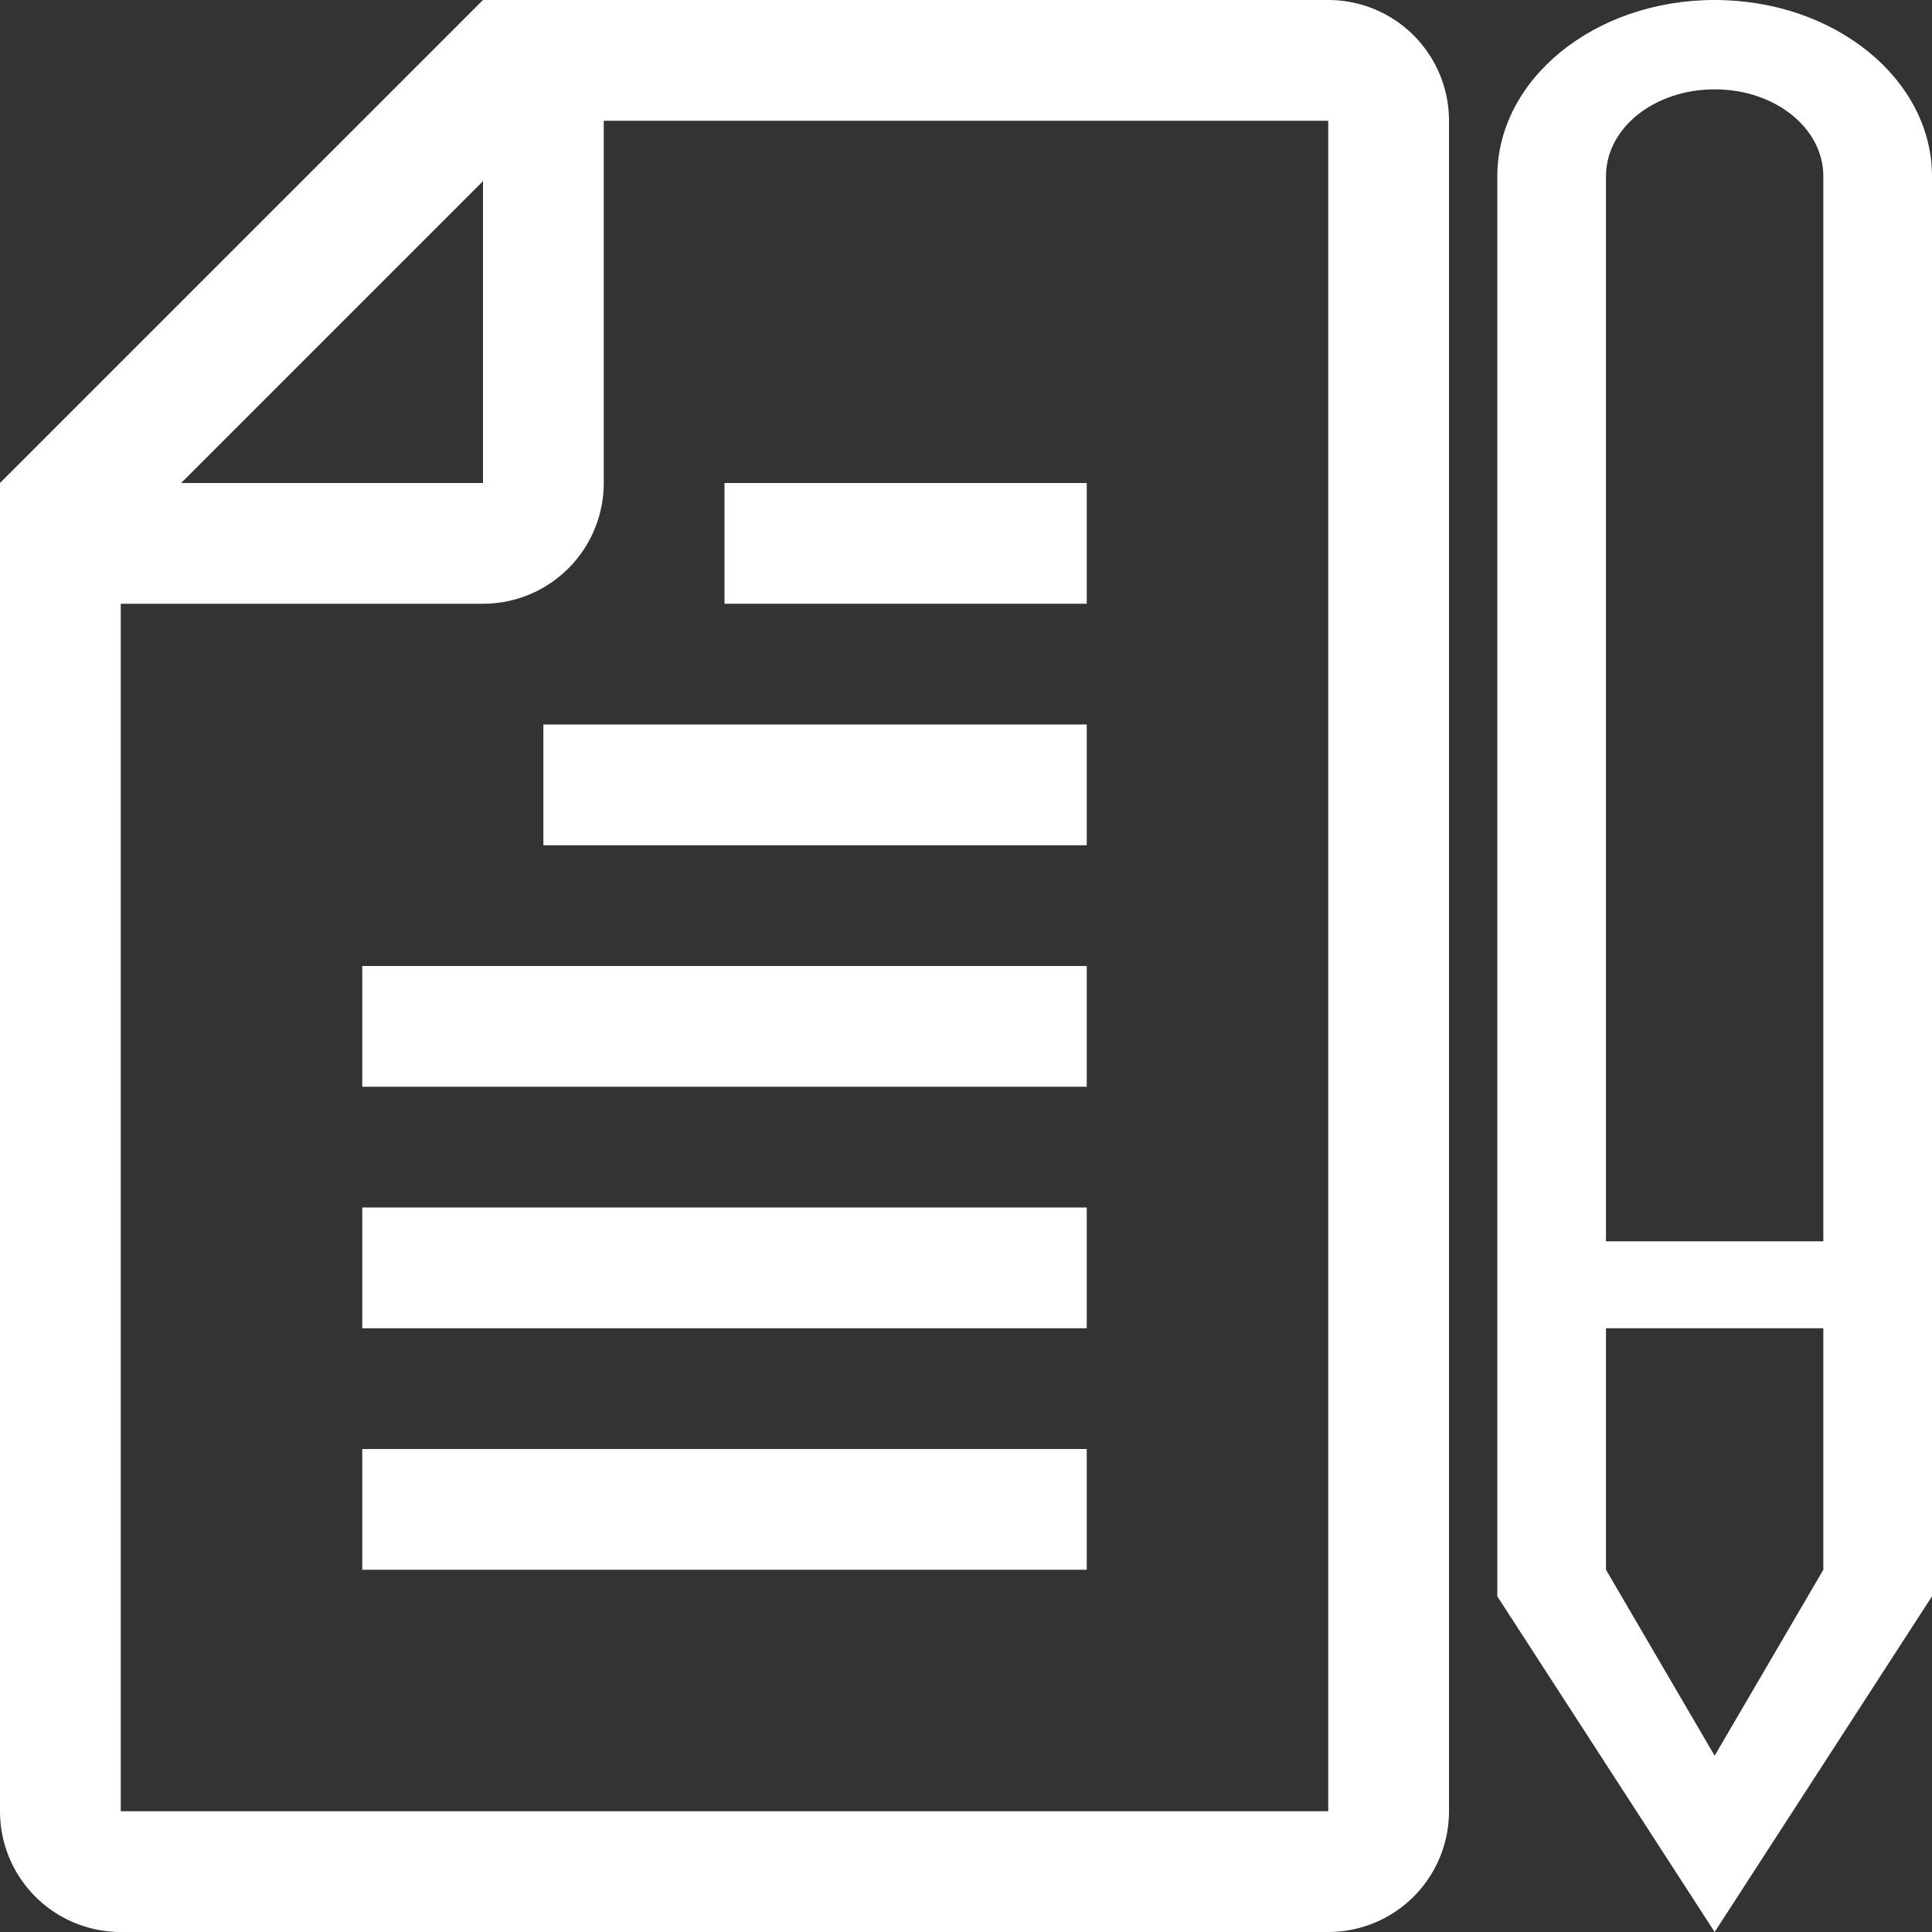
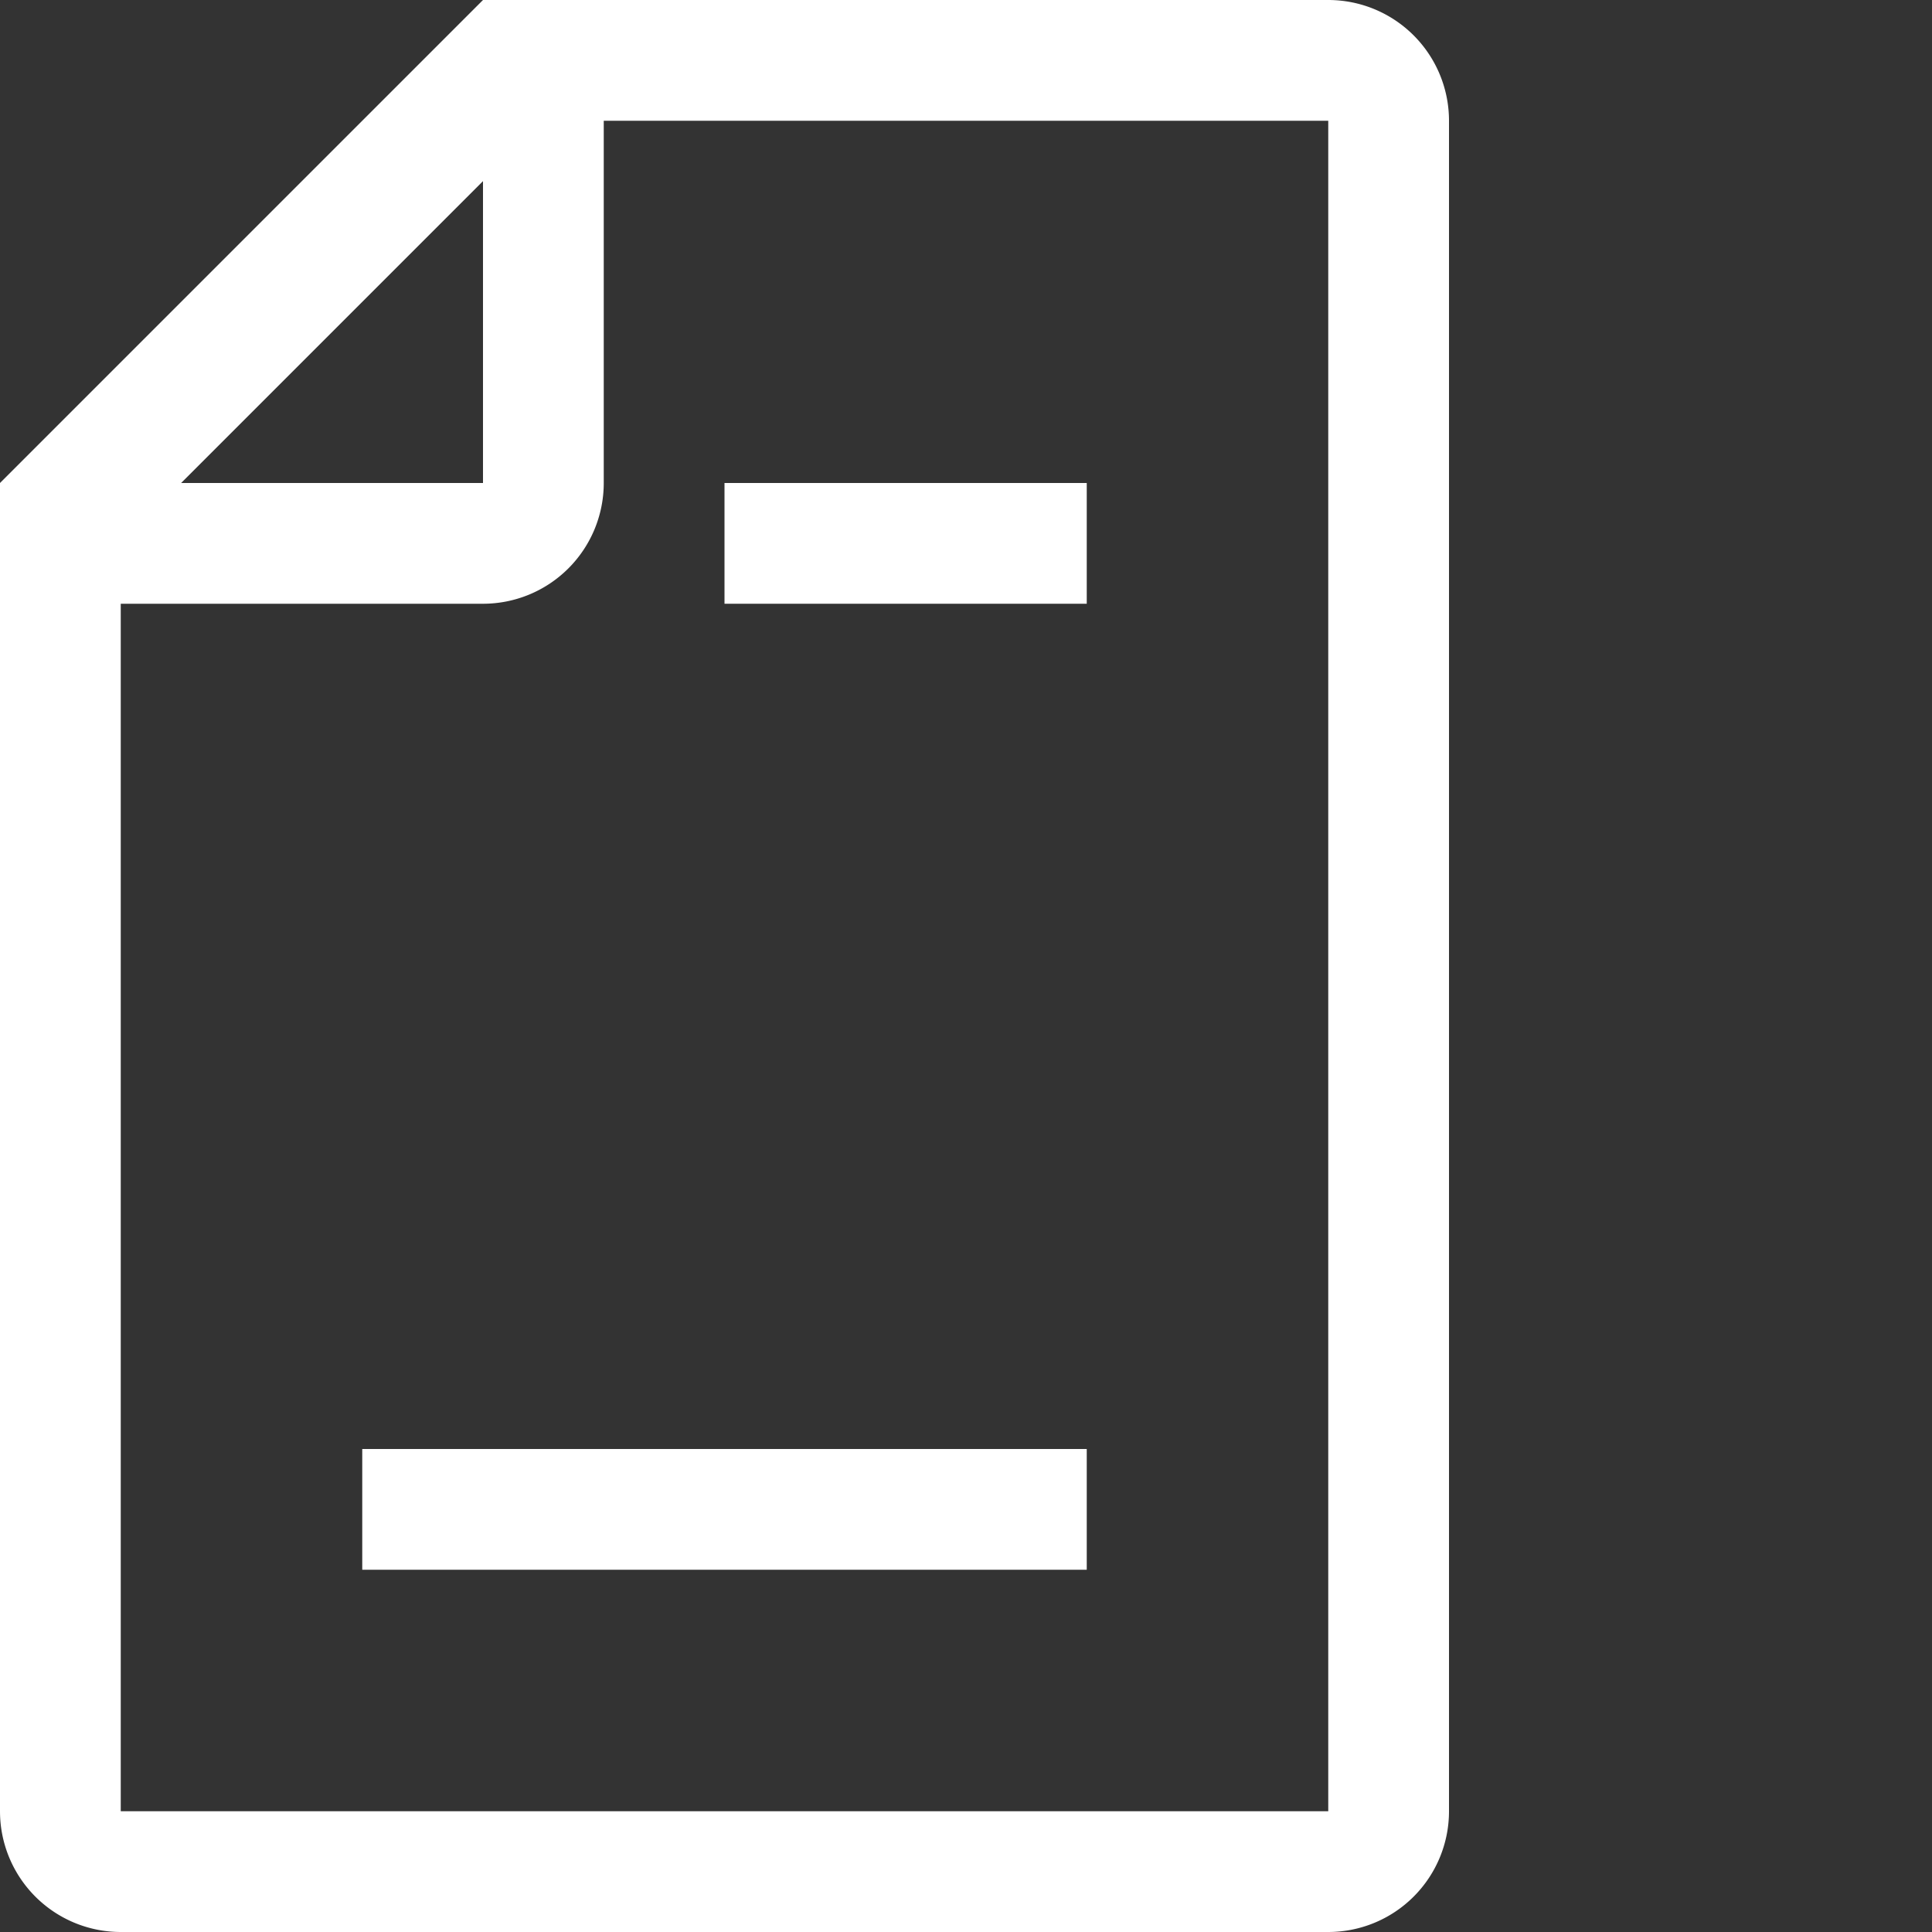
<svg xmlns="http://www.w3.org/2000/svg" width="80" height="80" viewBox="0 0 80 80">
  <rect x="0" y="0" width="80" height="80" fill="#333333" stroke="none" />
  <g id="gift01">
    <g>
      <path d="M55,0H20L0,20V75a5,5,0,0,0,5,5H55a5,5,0,0,0,5-5V5A5,5,0,0,0,55,0ZM20,7.5V20H7.5ZM55,75H5V25H20a5,5,0,0,0,5-5V5H55Z" fill="#fff" />
-       <rect x="15" y="40" width="30" height="5" fill="#fff" />
-       <rect x="22.5" y="30" width="22.5" height="5" fill="#fff" />
      <rect x="30" y="20" width="15" height="5" fill="#fff" />
-       <rect x="15" y="50" width="30" height="5" fill="#fff" />
      <rect x="15" y="60" width="30" height="5" fill="#fff" />
    </g>
-     <path d="M80,66.1V7.3c0-4-4-7.3-9-7.3s-9,3.3-9,7.3V66.1L71,80ZM66.5,7.3c0-2,2-3.6,4.5-3.6s4.5,1.6,4.5,3.6V51.4h-9Zm0,57.7V55h9V65L71,72.7Z" fill="#fff" />
  </g>
</svg>